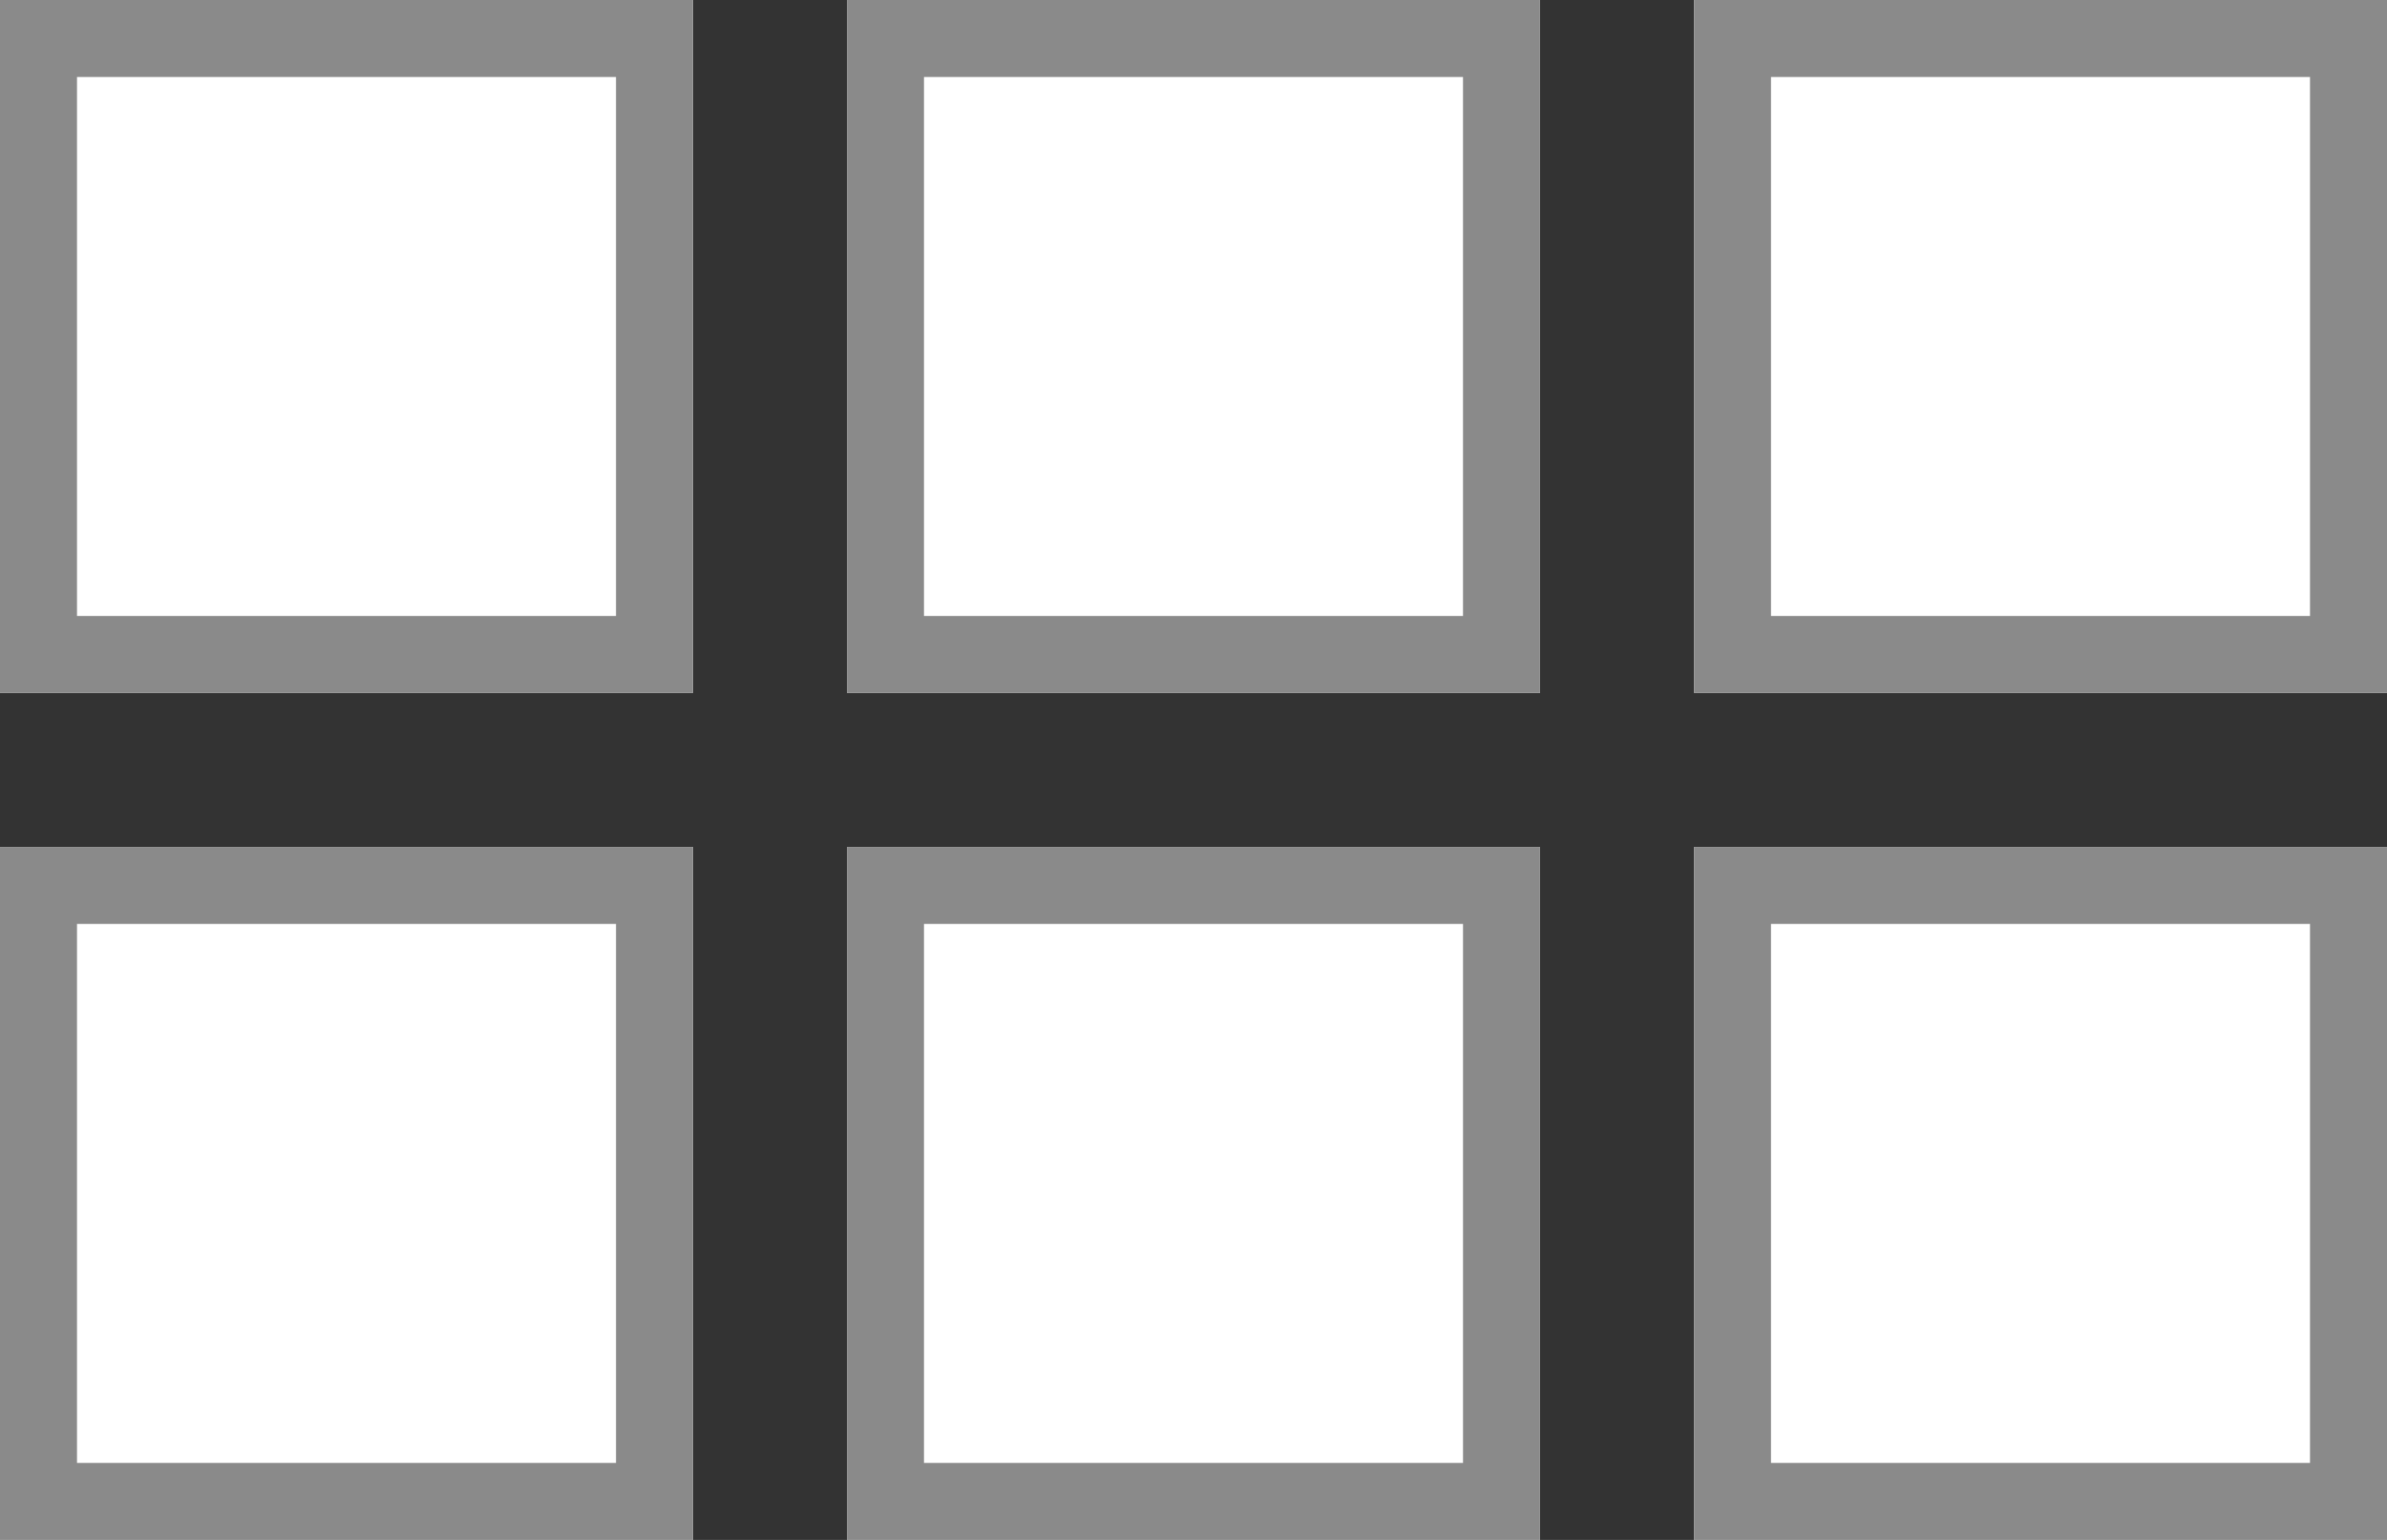
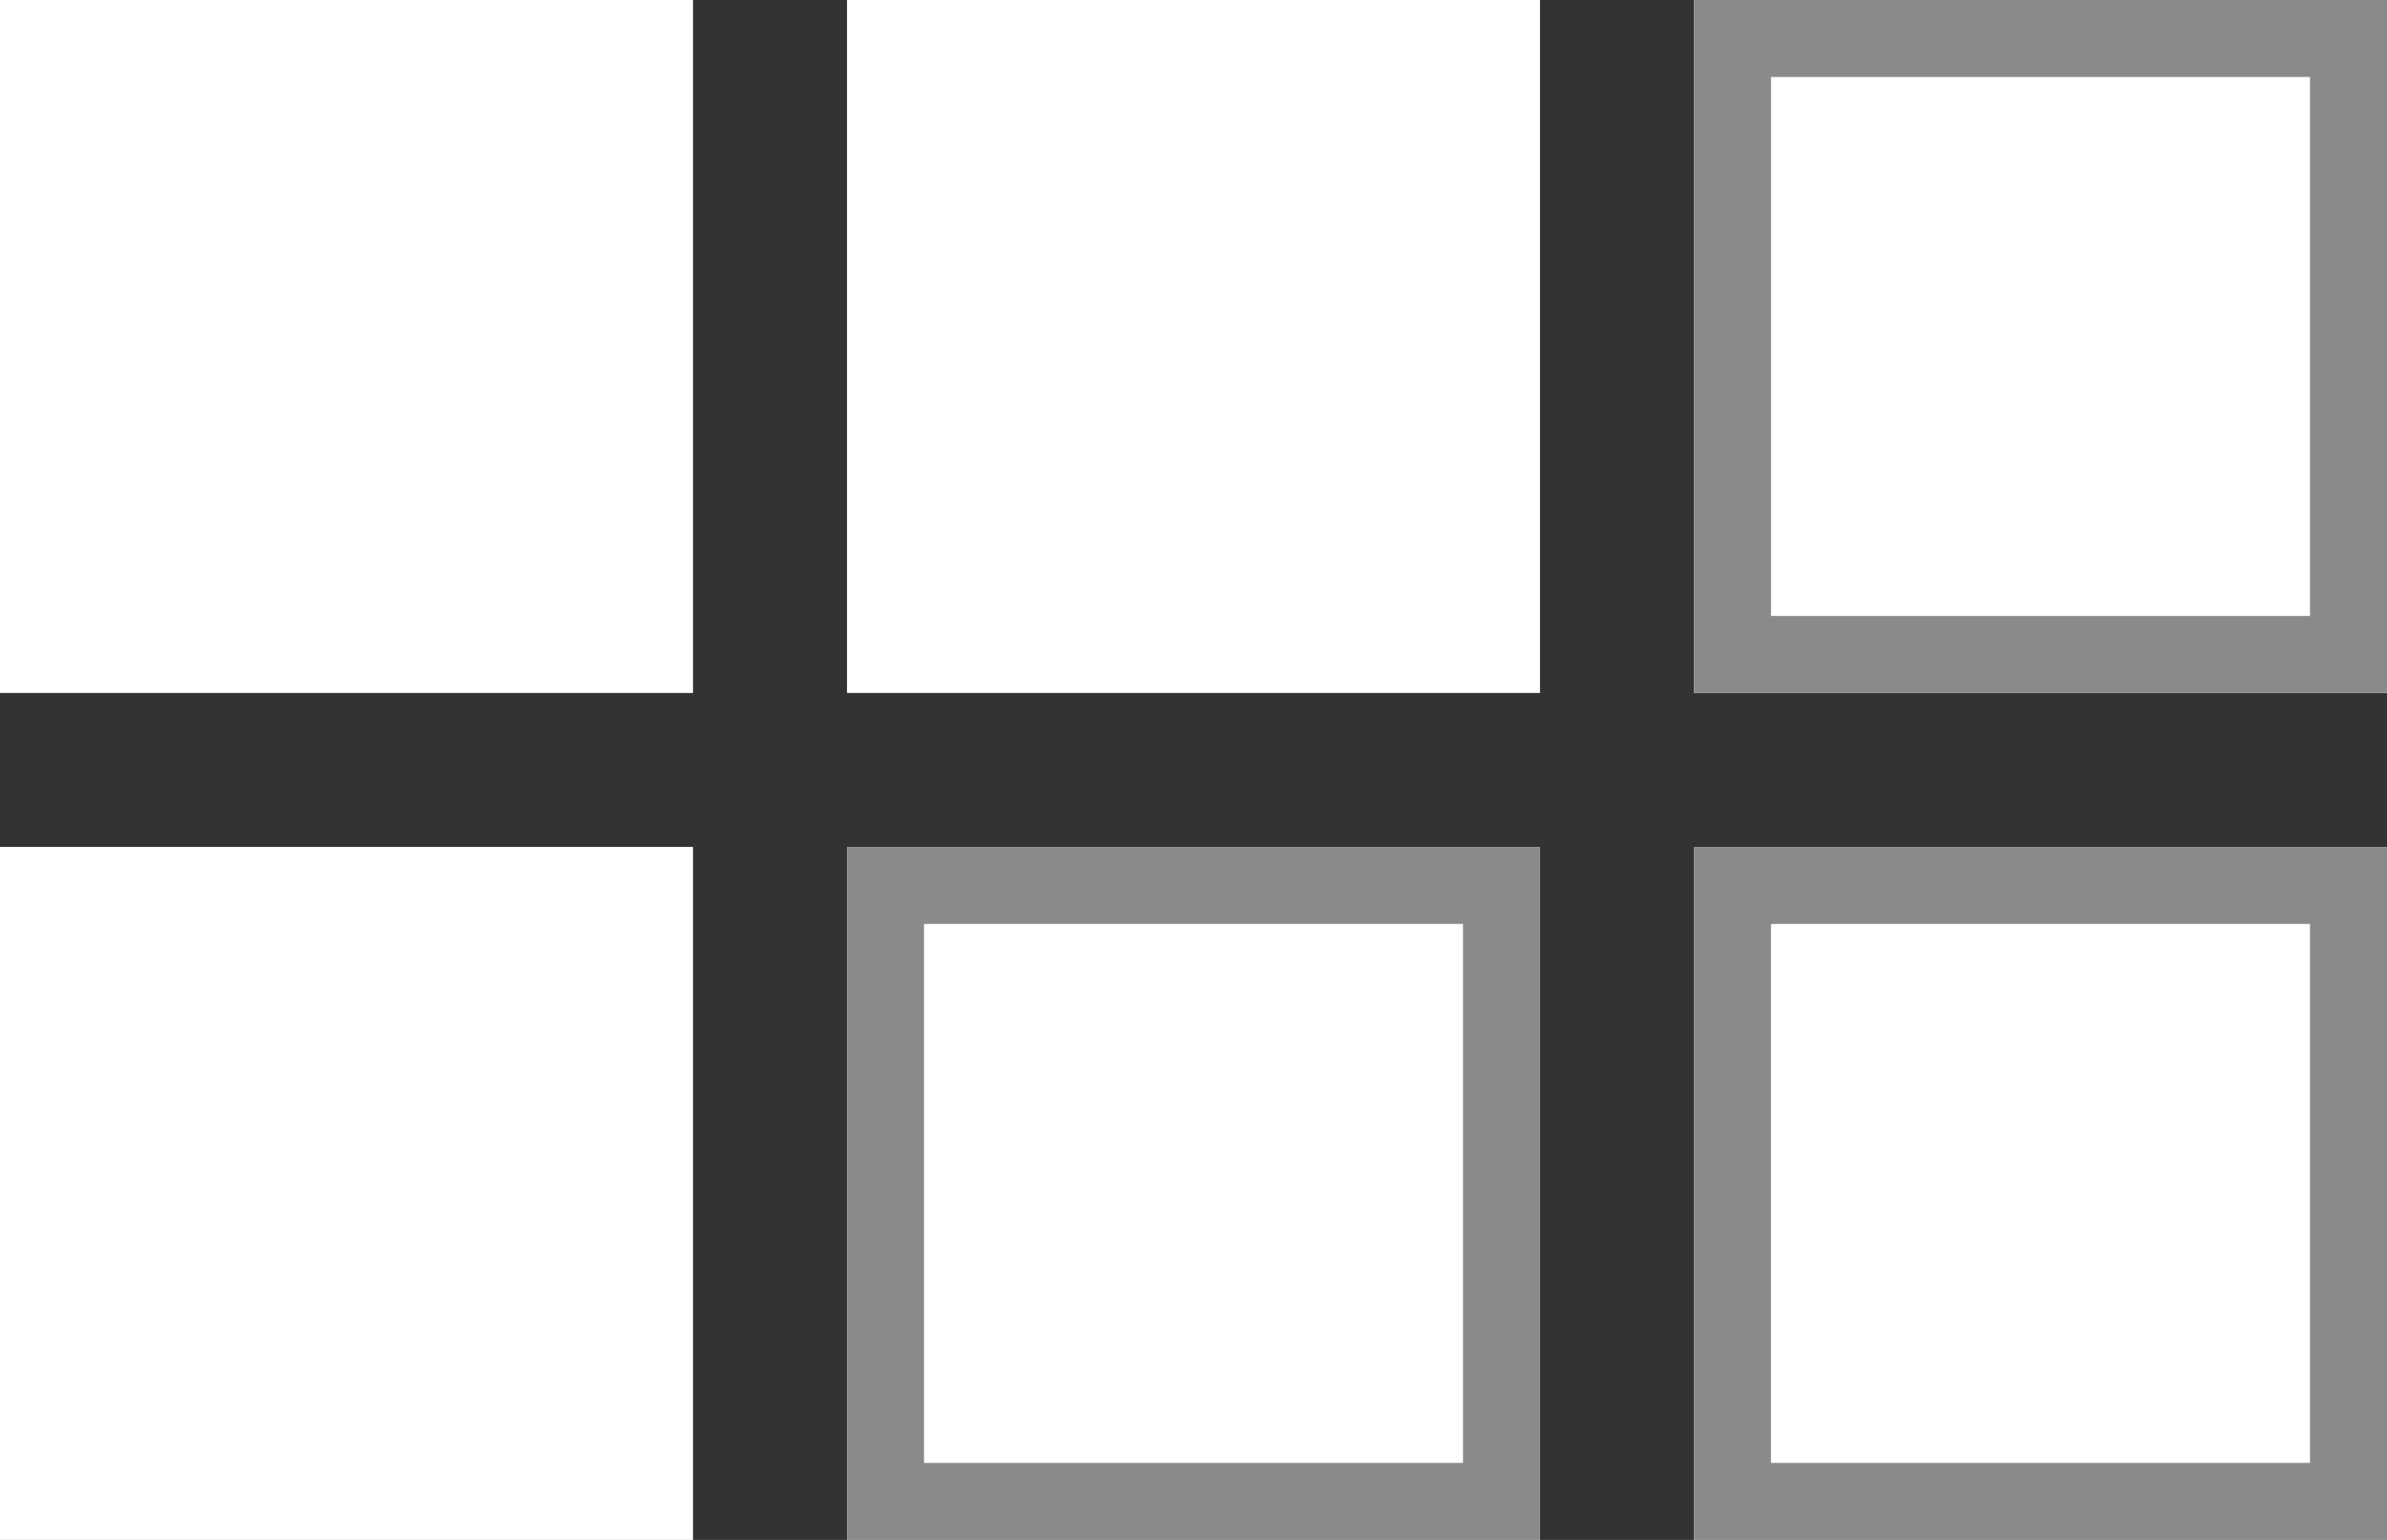
<svg xmlns="http://www.w3.org/2000/svg" width="31" height="20" viewBox="0 0 31 20">
  <rect x="0" y="0" width="31" height="20" fill="#333333" stroke="none" />
  <g id="Group_25" data-name="Group 25" transform="translate(-87 -854)">
    <g id="Rectangle_33" data-name="Rectangle 33" transform="translate(87 854)" fill="#fff" stroke="#8a8a8a" stroke-width="1">
      <rect width="9" height="9" stroke="none" />
-       <rect x="0.5" y="0.5" width="8" height="8" fill="none" />
    </g>
    <g id="Rectangle_34" data-name="Rectangle 34" transform="translate(98 854)" fill="#fff" stroke="#8a8a8a" stroke-width="1">
      <rect width="9" height="9" stroke="none" />
-       <rect x="0.5" y="0.5" width="8" height="8" fill="none" />
    </g>
    <g id="Rectangle_35" data-name="Rectangle 35" transform="translate(109 854)" fill="#fff" stroke="#8a8a8a" stroke-width="1">
      <rect width="9" height="9" stroke="none" />
      <rect x="0.5" y="0.5" width="8" height="8" fill="none" />
    </g>
    <g id="Rectangle_36" data-name="Rectangle 36" transform="translate(87 865)" fill="#fff" stroke="#8a8a8a" stroke-width="1">
      <rect width="9" height="9" stroke="none" />
-       <rect x="0.5" y="0.5" width="8" height="8" fill="none" />
    </g>
    <g id="Rectangle_37" data-name="Rectangle 37" transform="translate(98 865)" fill="#fff" stroke="#8a8a8a" stroke-width="1">
      <rect width="9" height="9" stroke="none" />
      <rect x="0.5" y="0.5" width="8" height="8" fill="none" />
    </g>
    <g id="Rectangle_38" data-name="Rectangle 38" transform="translate(109 865)" fill="#fff" stroke="#8a8a8a" stroke-width="1">
      <rect width="9" height="9" stroke="none" />
      <rect x="0.5" y="0.5" width="8" height="8" fill="none" />
    </g>
  </g>
</svg>